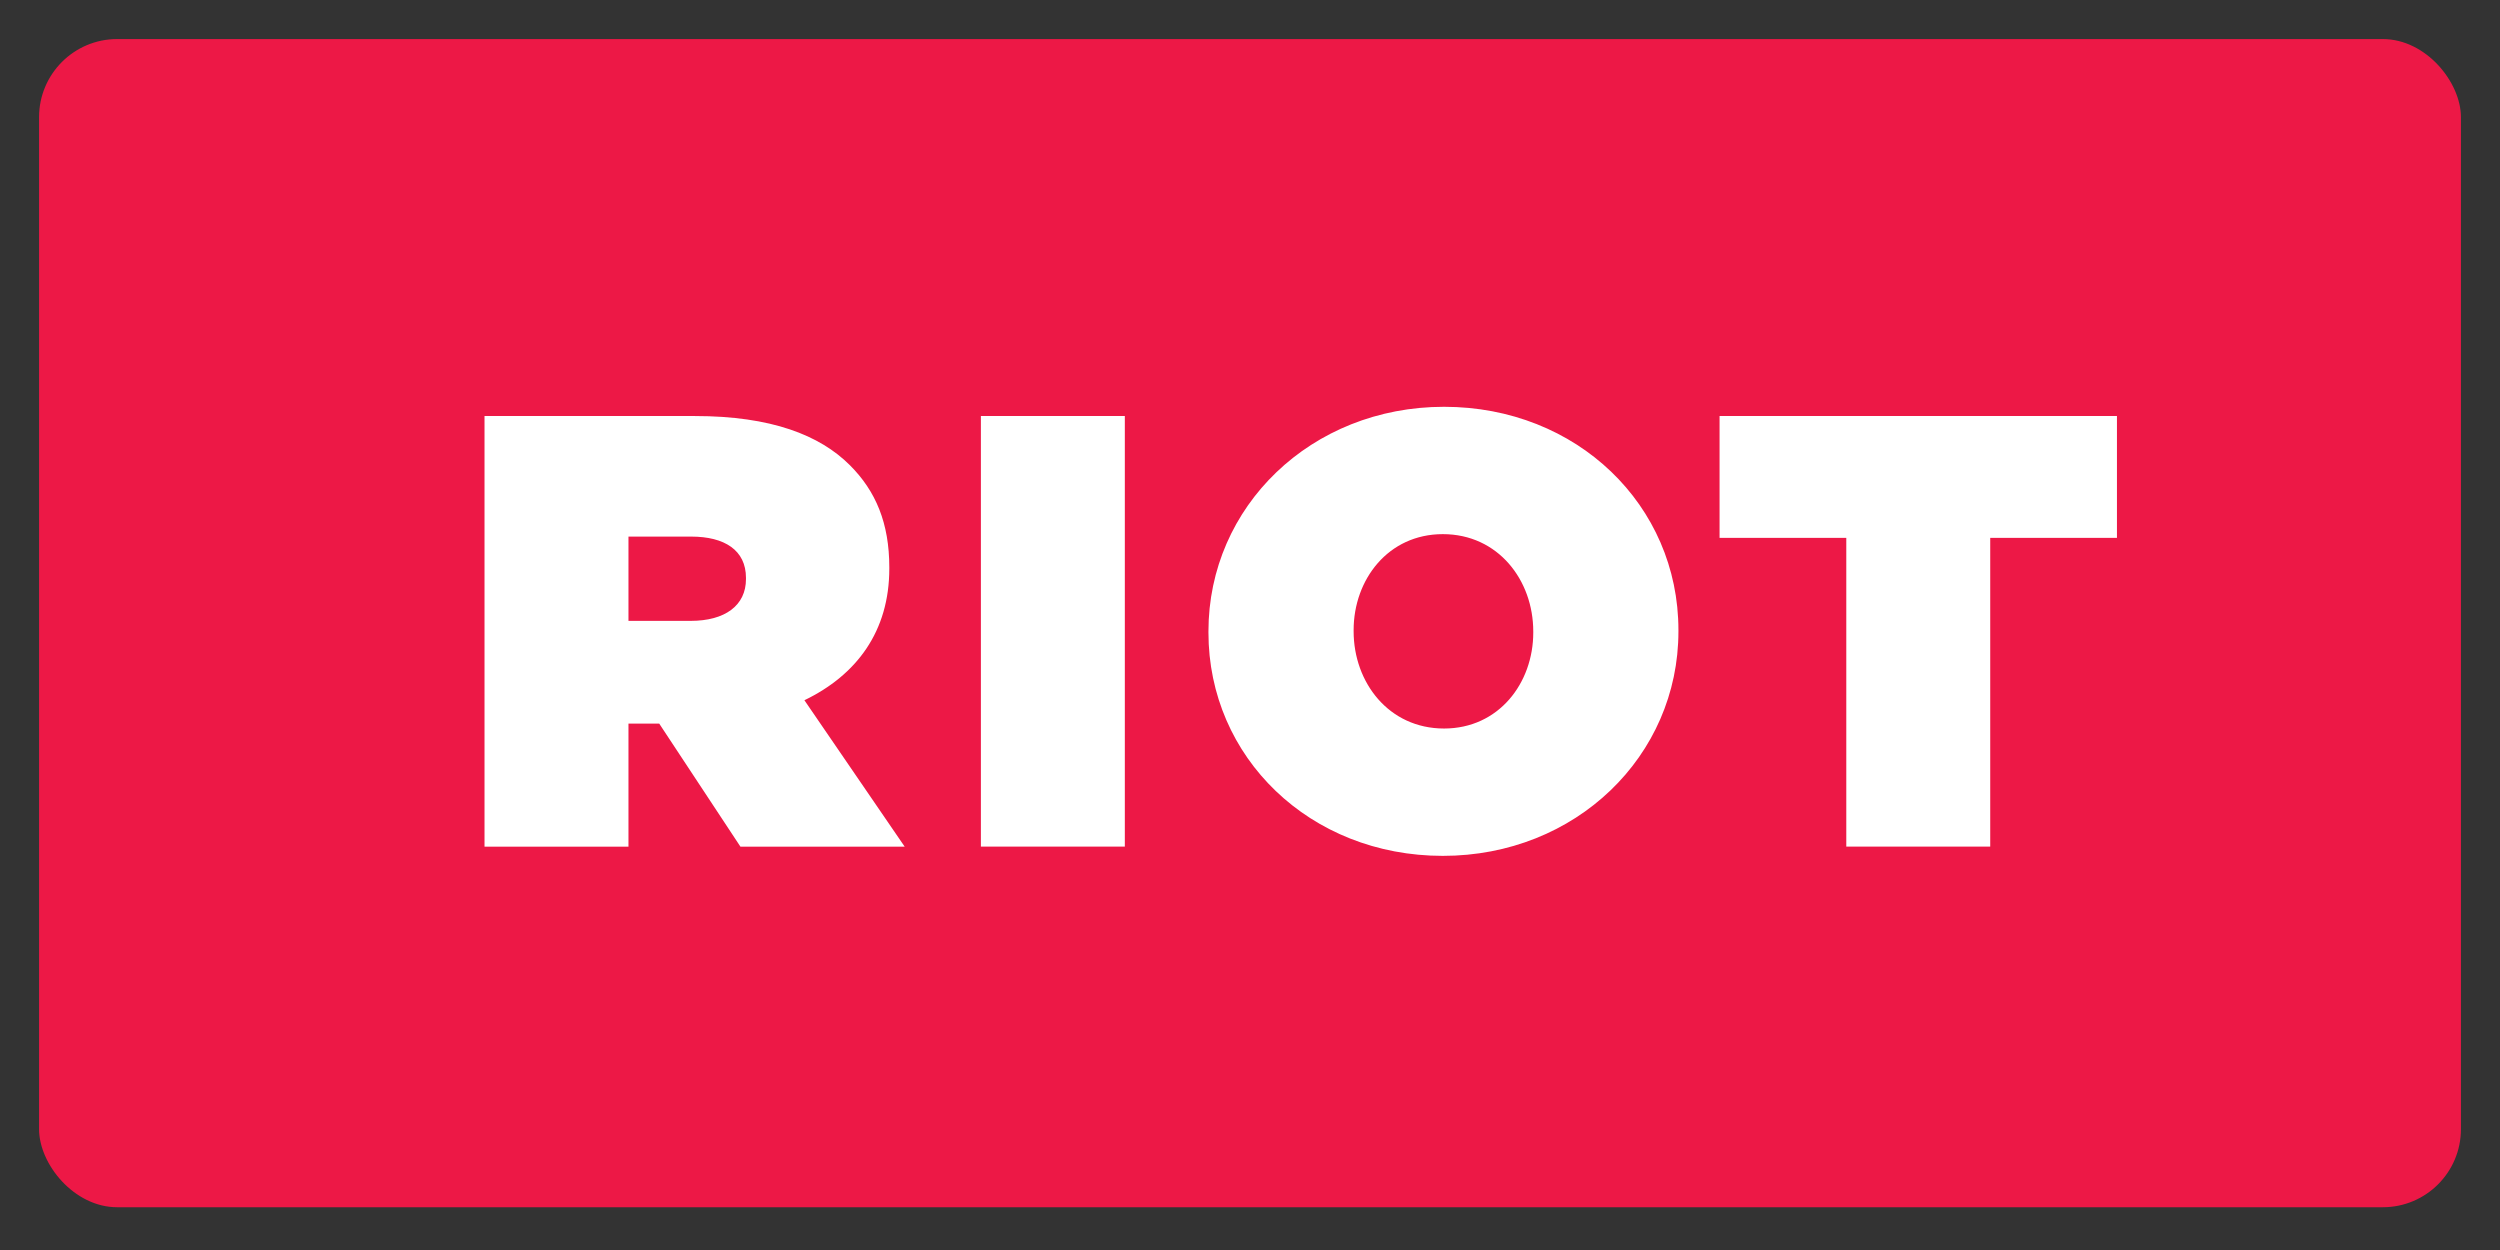
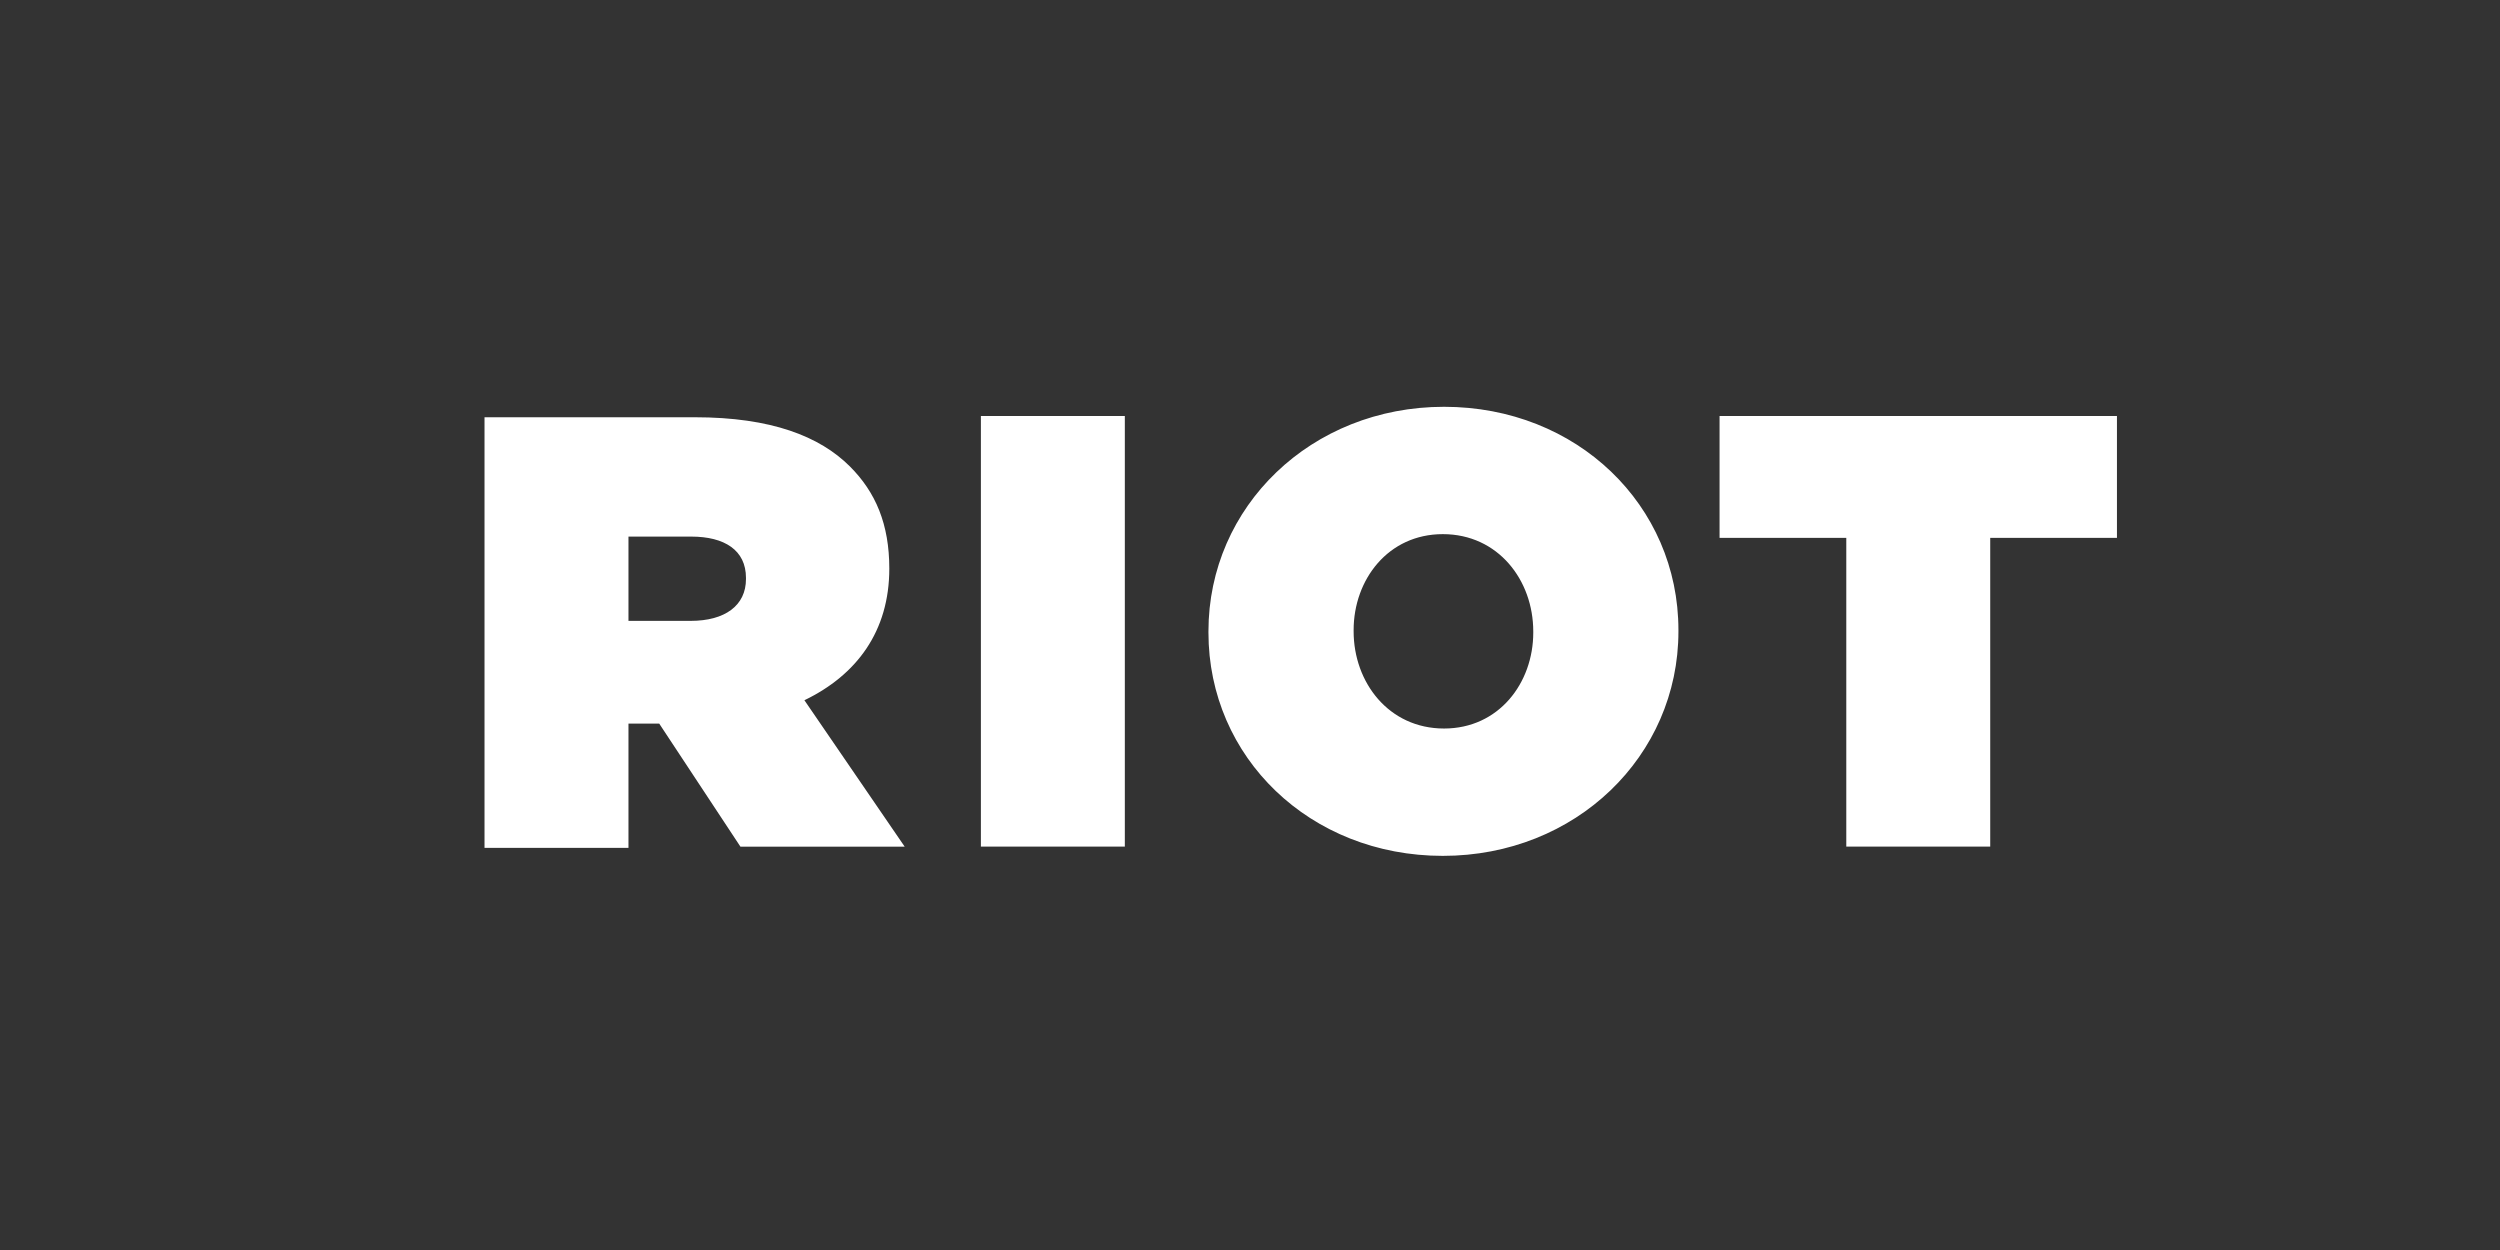
<svg xmlns="http://www.w3.org/2000/svg" viewBox="0 0 320 160">
  <rect x="0" y="0" width="320" height="160" fill="#333333" stroke="none" />
  <defs>
    <style>.rectangle{fill:#ed1846;}.text{fill:#fff;}</style>
  </defs>
  <title>Riot Logo</title>
-   <rect class="rectangle" x="5" y="5" width="310" height="149.526" rx="10" ry="10" />
-   <path class="text" d="M113.831,72.78v-.157c0-5.67-1.733-9.764-5.039-13.072-3.858-3.858-10.079-6.299-19.843-6.299H62.018v55.118H80.444V92.622h3.937L94.774,108.37H115.798L102.964,89.631C109.656,86.402,113.831,80.811,113.831,72.78ZM95.484,74.118c0,3.386-2.677,5.354-7.087,5.354H80.444V68.684h8.033c4.251,0,7.007,1.733,7.007,5.277Zm30.07,34.251h18.424V53.251H125.554ZM184.839,52.07c-17.007,0-30.158,12.756-30.158,28.741v.157c0,15.984,12.993,28.583,30,28.583,17.009,0,30.158-12.756,30.158-28.74v-.157C214.839,64.668,201.848,52.07,184.839,52.07Zm11.419,28.898c0,6.457-4.41,12.283-11.419,12.283-7.086,0-11.575-5.906-11.575-12.44v-.157c0-6.457,4.41-12.284,11.417-12.284,7.087,0,11.576,5.906,11.576,12.441Zm23.846-27.717V68.843h16.221v39.526h18.424V68.843H270.97V53.251Z" />
+   <path class="text" d="M113.831,72.78c0-5.67-1.733-9.764-5.039-13.072-3.858-3.858-10.079-6.299-19.843-6.299H62.018v55.118H80.444V92.622h3.937L94.774,108.37H115.798L102.964,89.631C109.656,86.402,113.831,80.811,113.831,72.78ZM95.484,74.118c0,3.386-2.677,5.354-7.087,5.354H80.444V68.684h8.033c4.251,0,7.007,1.733,7.007,5.277Zm30.07,34.251h18.424V53.251H125.554ZM184.839,52.07c-17.007,0-30.158,12.756-30.158,28.741v.157c0,15.984,12.993,28.583,30,28.583,17.009,0,30.158-12.756,30.158-28.74v-.157C214.839,64.668,201.848,52.07,184.839,52.07Zm11.419,28.898c0,6.457-4.41,12.283-11.419,12.283-7.086,0-11.575-5.906-11.575-12.44v-.157c0-6.457,4.41-12.284,11.417-12.284,7.087,0,11.576,5.906,11.576,12.441Zm23.846-27.717V68.843h16.221v39.526h18.424V68.843H270.97V53.251Z" />
</svg>